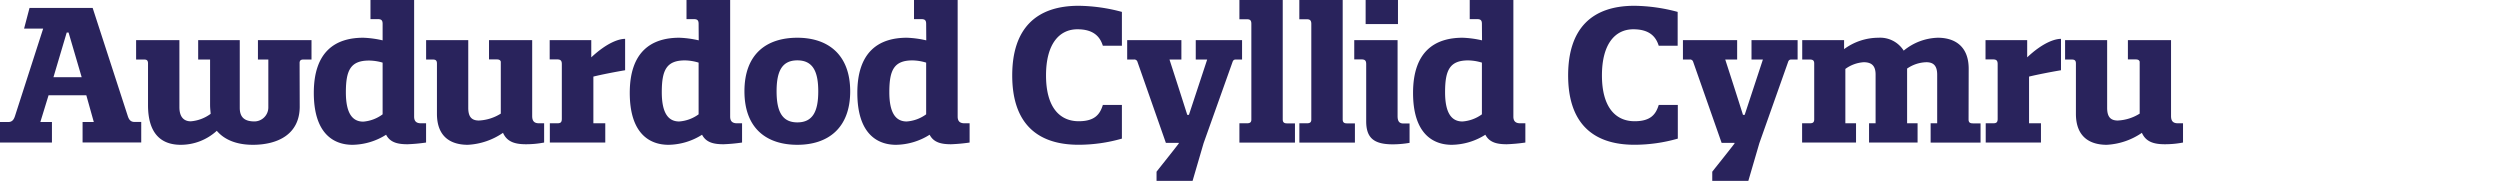
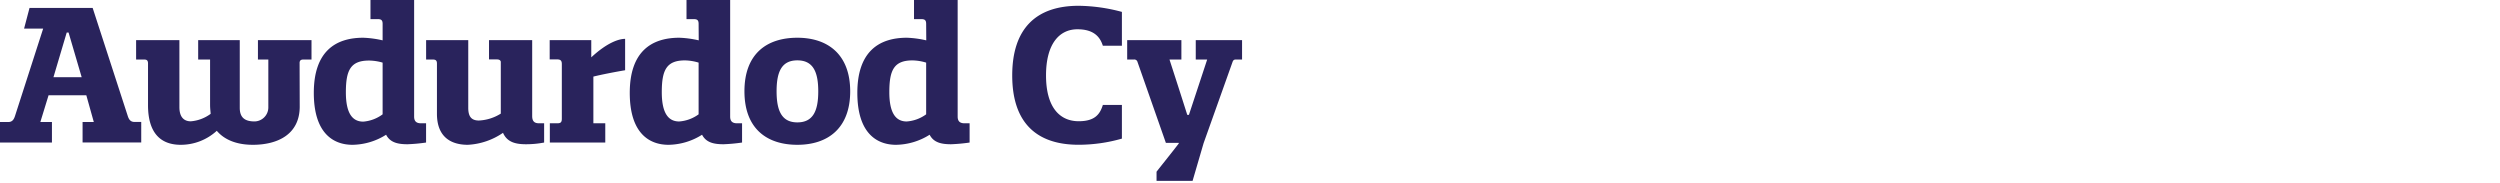
<svg xmlns="http://www.w3.org/2000/svg" width="630" height="46">
  <g fill="#29235C" fill-rule="nonzero">
    <path d="M10.88 7.2H6.07L7.44 2h15.91l8.81 27.12c.28.9.66 1.61 1.74 1.61h1.69v5.17H20.81v-5.15h2.83L21.75 24h-9.51l-2.07 6.74h2.92v5.17H0v-5.16h2.07c1.08 0 1.46-.71 1.74-1.61L10.88 7.2zm6.4 1h-.47l-3.34 11.25h7.11L17.28 8.2zM75.53 26.84c0 7.15-5.74 9.65-11.82 9.65-3.76 0-7-1.08-9.08-3.53a13.43 13.43 0 01-9.09 3.53c-4.85 0-8.24-2.73-8.24-10V16c0-.85-.38-1-1-1h-2v-4.88h10.91V27c0 2.49 1.13 3.57 2.87 3.57a9.73 9.73 0 005-1.88c0-.42-.14-1.22-.14-2.31V15h-3v-4.88h10.48v17.05c0 2.4 1.22 3.43 3.72 3.43a3.53 3.53 0 003.48-3.48V15H65v-4.88h13.5V15h-2c-.52 0-.94.1-1 .76l.03 11.08zM96.42 6c0-.94-.38-1.18-1.22-1.18h-1.84V0h11v29.38c0 1.22.61 1.69 1.74 1.69h1.27v4.85a42.8 42.8 0 01-4.66.43c-2.35 0-4.38-.38-5.41-2.4a16.22 16.22 0 01-8.48 2.54c-4.66 0-9.74-2.73-9.74-13.09S84.46 9.51 91.52 9.51a24.88 24.88 0 014.9.66V6zm0 22.78v-13a12.49 12.49 0 00-3.42-.52c-4.66 0-5.84 2.44-5.84 8 0 5.22 1.6 7.39 4.38 7.39a9.42 9.42 0 004.88-1.84v-.03zM117.88 36.49c-4.14 0-7.77-1.88-7.77-7.82V16c0-.85-.42-1-1.08-1h-1.65v-4.88H118v17.05c0 2.21.8 3.2 2.69 3.2a11.29 11.29 0 005.51-1.74V15.54c-.14-.52-.62-.57-1.13-.57h-1.84v-4.85h10.88v19.12c0 1.32.56 1.83 1.74 1.83h1.27v4.85a24.17 24.17 0 01-4.52.43c-2.4 0-4.76-.38-5.84-2.88a17.2 17.2 0 01-8.88 3.02zM141.58 16.15c0-.94-.38-1.18-1.23-1.18h-1.83v-4.85H149v4.33c4.05-3.76 7-4.66 8.53-4.66v7.91c-2.78.47-5.94 1.09-8 1.6v11.77h3v4.85h-13.97v-4.85h1.84c.8 0 1.18-.18 1.18-1.13V16.15zM176.05 6c0-.94-.38-1.18-1.23-1.18H173V0h11v29.38c0 1.22.61 1.69 1.74 1.69H187v4.85a42.8 42.8 0 01-4.66.43c-2.36 0-4.38-.38-5.42-2.4a16.18 16.18 0 01-8.47 2.54c-4.66 0-9.75-2.73-9.75-13.09s5.42-13.89 12.48-13.89a25.08 25.08 0 014.9.66L176.05 6zm0 22.78v-13a12.49 12.49 0 00-3.44-.56c-4.66 0-5.84 2.44-5.84 8 0 5.22 1.6 7.39 4.38 7.39a9.45 9.45 0 004.9-1.8v-.03zM200.93 9.51c7.72 0 13.32 4.24 13.32 13.51s-5.6 13.47-13.32 13.47c-7.72 0-13.33-4.1-13.33-13.49s5.56-13.49 13.33-13.49zm0 21.33c3.95 0 5.27-2.87 5.27-7.82s-1.32-7.81-5.27-7.81c-3.95 0-5.23 2.87-5.23 7.79s1.3 7.84 5.23 7.84zM233.39 6c0-.94-.38-1.18-1.23-1.18h-1.83V0h11v29.38c0 1.22.61 1.69 1.74 1.69h1.27v4.85a42.8 42.8 0 01-4.66.43c-2.36 0-4.38-.38-5.41-2.4a16.24 16.24 0 01-8.48 2.54c-4.66 0-9.74-2.73-9.74-13.09s5.41-13.89 12.47-13.89a25.08 25.08 0 014.9.66L233.39 6zm0 22.78v-13a12.49 12.49 0 00-3.44-.56c-4.66 0-5.84 2.44-5.84 8 0 5.22 1.6 7.39 4.38 7.39a9.42 9.42 0 004.9-1.8v-.03zM271.8 1.46c3.69.045 7.36.563 10.92 1.54v8.53h-4.8c-.71-2.26-2.31-4.15-6.41-4.15-4.56 0-7.91 3.67-7.91 11.63 0 7.96 3.39 11.54 8.24 11.54 4.15 0 5.37-1.84 6.08-4.1h4.8v8.48a39.64 39.64 0 01-10.92 1.55c-10.6 0-16.72-5.56-16.72-17.47S261.2 1.46 271.8 1.46zM303.31 36.07l-2.78 9.51h-9.08v-2.31c1.88-2.4 3.76-4.71 5.6-7.11V36h-3.25l-7.2-20.53a.82.82 0 00-.85-.47h-1.7v-4.88h13.66V15h-3c1.51 4.66 3 9.28 4.48 13.94h.42l4.6-13.94h-2.88v-4.88H313V15h-1.6c-.52 0-.7.29-.85.76l-7.24 20.31z" />
-     <path d="M314.17 4.85h-1.84V0h10.92v30.09c0 .8.42 1 1.08 1h2v4.85h-14v-4.87h1.84c.7 0 1.17-.14 1.17-.94V6c0-.91-.34-1.15-1.17-1.15zM329.27 4.85h-1.84V0h10.93v30.09c0 .8.42 1 1.08 1h2v4.85h-14v-4.87h1.84c.7 0 1.17-.14 1.17-.94V6c-.01-.91-.38-1.15-1.18-1.15zM353.65 31.12h1.56V36a25 25 0 01-4.29.37c-4.94 0-6.64-1.83-6.64-5.83V16.15c0-.94-.37-1.18-1.22-1.18h-1.79v-4.85h10.92v19.12c0 1.18.33 1.88 1.46 1.88zM344.14 0h8.15v6.07h-8.15V0zM373.44 6c0-.94-.38-1.18-1.23-1.18h-1.84V0h11v29.38c0 1.22.62 1.69 1.75 1.69h1.27v4.85a42.8 42.8 0 01-4.66.43c-2.36 0-4.38-.38-5.42-2.4a16.18 16.18 0 01-8.47 2.54c-4.66 0-9.75-2.73-9.75-13.09s5.42-13.89 12.48-13.89a25.08 25.08 0 014.9.66L373.44 6zm0 22.78v-13a12.55 12.55 0 00-3.44-.56c-4.66 0-5.84 2.44-5.84 8 0 5.22 1.6 7.39 4.38 7.39a9.45 9.45 0 004.9-1.8v-.03zM411.84 1.46A43.3 43.3 0 01422.77 3v8.53H418c-.7-2.26-2.3-4.15-6.4-4.15-4.57 0-7.91 3.67-7.91 11.63 0 7.96 3.39 11.54 8.24 11.54 4.14 0 5.37-1.84 6.07-4.1h4.81v8.48a39.66 39.66 0 01-10.93 1.55c-10.59 0-16.71-5.56-16.71-17.47s6.08-17.55 16.67-17.55zM443.36 36.07l-2.78 9.51h-9.09v-2.31c1.89-2.4 3.77-4.71 5.61-7.11V36h-3.25l-7.21-20.53a.8.8 0 00-.84-.47h-1.7v-4.88h13.66V15h-3c1.51 4.66 3 9.28 4.47 13.94h.43L444.25 15h-2.87v-4.88H453V15h-1.6c-.52 0-.71.29-.85.76l-7.19 20.31zM496.08 30.09c0 .84.42 1 1.18 1h1.84v4.85h-12.58v-4.87h1.65V18.83c0-2.21-.89-3.15-2.73-3.15a8.91 8.91 0 00-4.85 1.6v13.79h2.64v4.85H471v-4.85h1.65V18.79c0-2.22-1-3.11-3-3.11a8.79 8.79 0 00-4.62 1.69v13.7h2.69v4.85h-13.59v-4.85H456c.75 0 1.18-.14 1.18-1V16c0-.85-.43-1-1.18-1h-1.84v-4.88h10.55v2.26a14.61 14.61 0 018.66-2.87 7 7 0 016.36 3.25 14.1 14.1 0 018.61-3.25c4.1 0 7.77 2 7.77 7.82l-.03 12.76zM503.41 16.15c0-.94-.37-1.18-1.22-1.18h-1.84v-4.85h10.5v4.33c4-3.76 7-4.66 8.52-4.66v7.91c-2.77.47-5.93 1.09-8.05 1.6v11.77h3v4.85H500.4v-4.85h1.83c.81 0 1.18-.18 1.18-1.13V16.15zM530.9 36.49c-4.14 0-7.77-1.88-7.77-7.82V16c0-.85-.42-1-1.08-1h-1.65v-4.88H531v17.05c0 2.21.8 3.2 2.68 3.2a11.32 11.32 0 005.52-1.74V15.54c-.15-.52-.62-.57-1.14-.57h-1.83v-4.85h10.87v19.12c0 1.32.57 1.83 1.75 1.83h1.27v4.85a24.17 24.17 0 01-4.52.43c-2.4 0-4.76-.38-5.84-2.88a17.23 17.23 0 01-8.86 3.02z" />
  </g>
</svg>